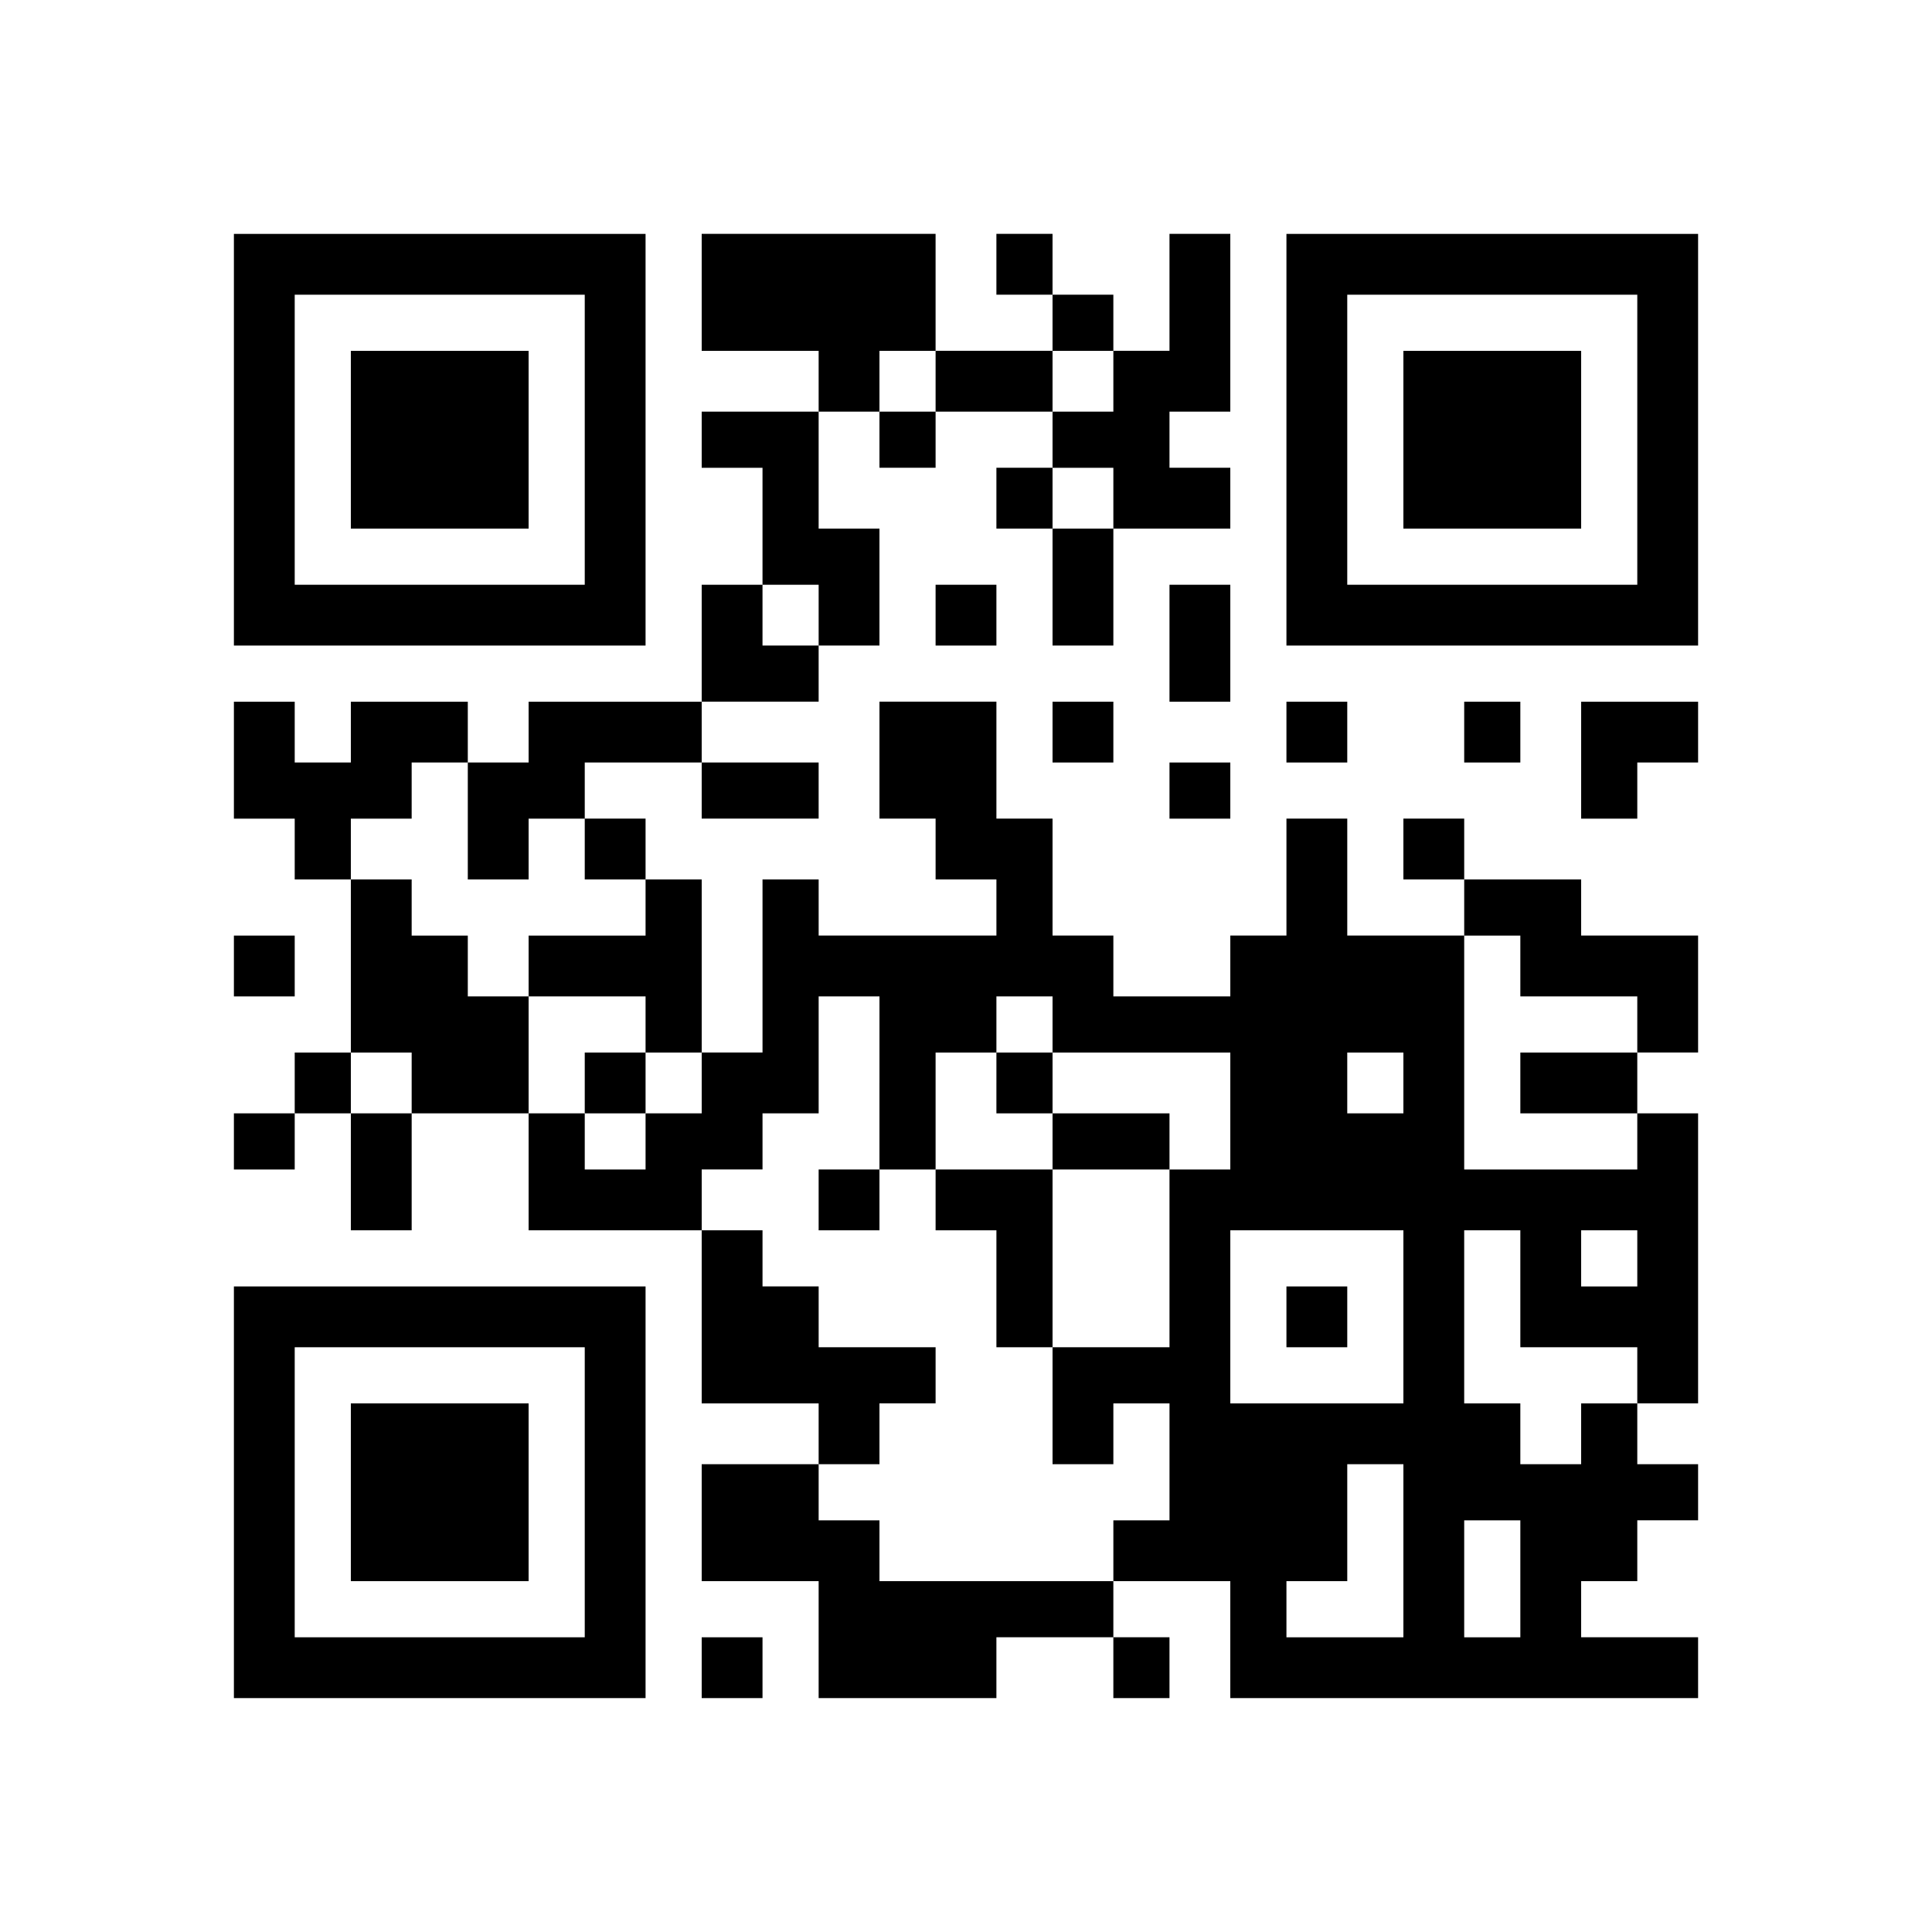
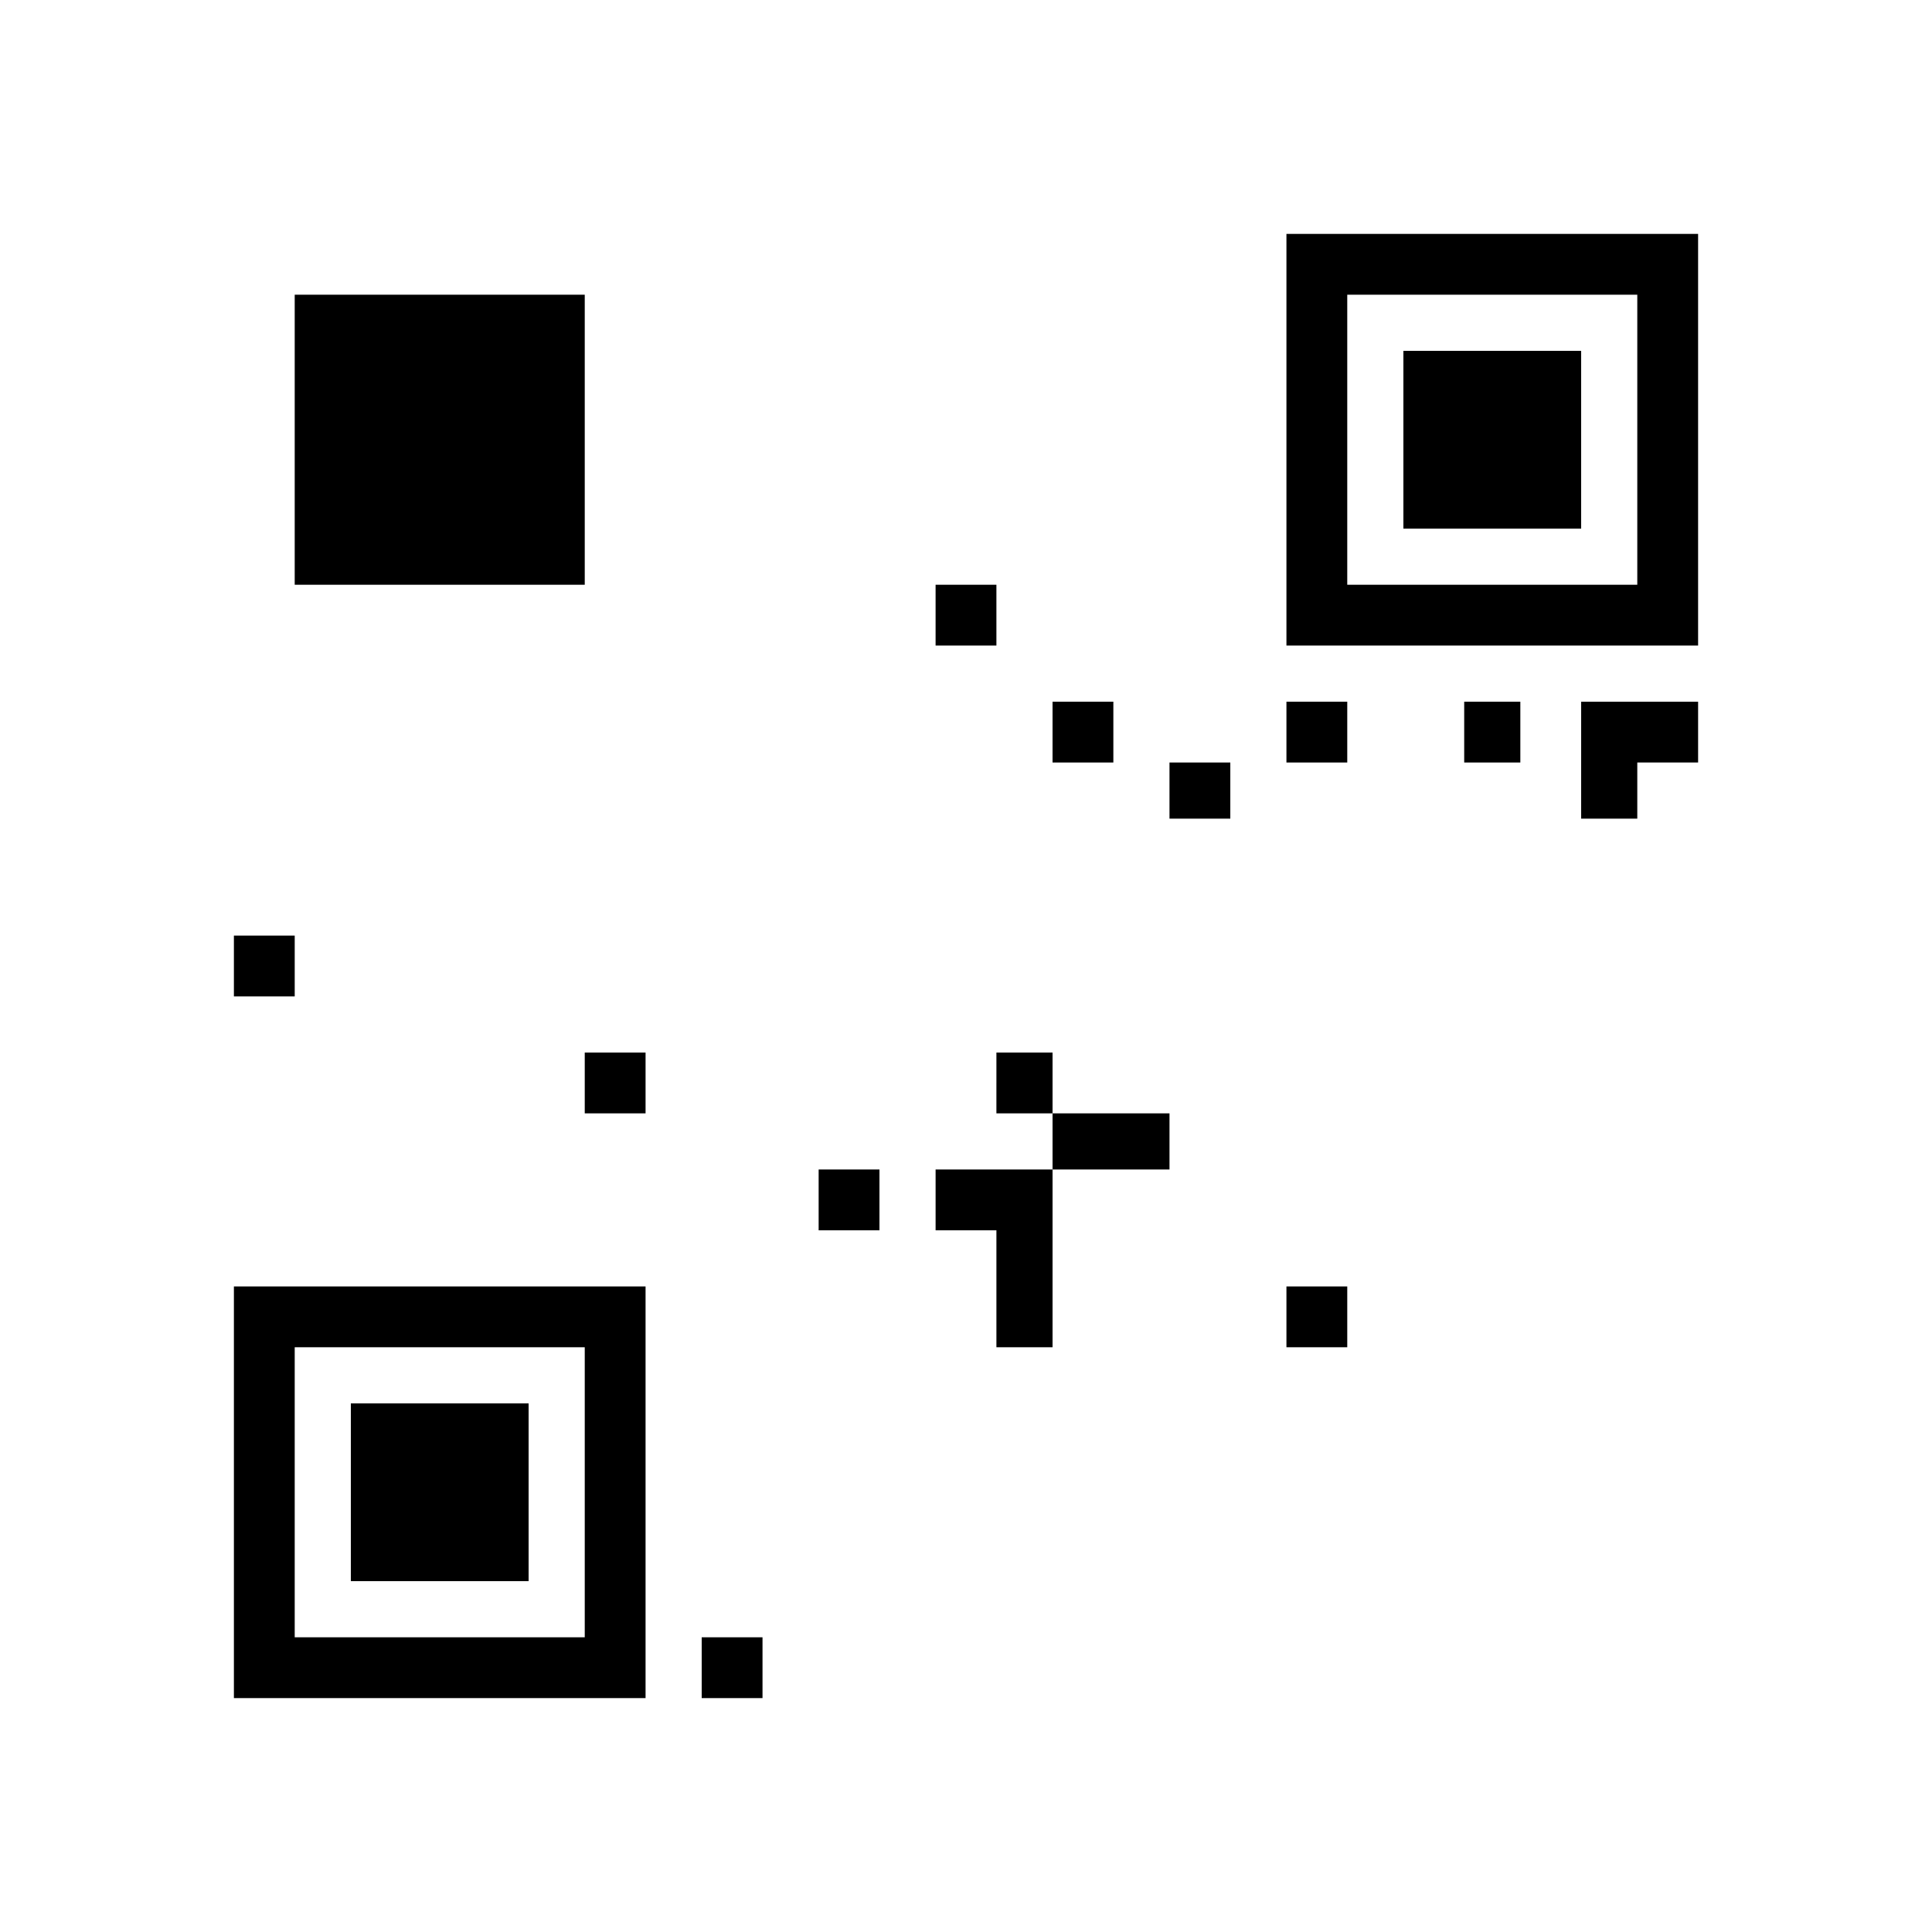
<svg xmlns="http://www.w3.org/2000/svg" version="1.0" width="413" height="413" viewBox="0 0 413 413" preserveAspectRatio="xMidYMid meet">
  <g transform="translate(0,413) scale(0.1,-0.1)" fill="#000000" stroke="none">
-     <path d="M500 3190 l0 -440 440 0 440 0 0 440 0 440 -440 0 -440 0 0 -440z m750 0 l0 -310 -310 0 -310 0 0 310 0 310 310 0 310 0 0 -310z" />
+     <path d="M500 3190 z m750 0 l0 -310 -310 0 -310 0 0 310 0 310 310 0 310 0 0 -310z" />
    <path d="M750 3190 l0 -190 190 0 190 0 0 190 0 190 -190 0 -190 0 0 -190z" />
-     <path d="M1500 3505 l0 -125 125 0 125 0 0 -65 0 -65 -125 0 -125 0 0 -60 0 -60 65 0 65 0 0 -125 0 -125 -65 0 -65 0 0 -125 0 -125 -185 0 -185 0 0 -65 0 -65 -65 0 -65 0 0 65 0 65 -125 0 -125 0 0 -65 0 -65 -60 0 -60 0 0 65 0 65 -65 0 -65 0 0 -125 0 -125 65 0 65 0 0 -65 0 -65 60 0 60 0 0 -185 0 -185 -60 0 -60 0 0 -65 0 -65 -65 0 -65 0 0 -60 0 -60 65 0 65 0 0 60 0 60 60 0 60 0 0 -125 0 -125 65 0 65 0 0 125 0 125 125 0 125 0 0 -125 0 -125 185 0 185 0 0 -185 0 -185 125 0 125 0 0 -65 0 -65 -125 0 -125 0 0 -125 0 -125 125 0 125 0 0 -125 0 -125 190 0 190 0 0 65 0 65 125 0 125 0 0 -65 0 -65 60 0 60 0 0 65 0 65 -60 0 -60 0 0 60 0 60 125 0 125 0 0 -125 0 -125 500 0 500 0 0 65 0 65 -125 0 -125 0 0 60 0 60 60 0 60 0 0 65 0 65 65 0 65 0 0 60 0 60 -65 0 -65 0 0 65 0 65 65 0 65 0 0 310 0 310 -65 0 -65 0 0 65 0 65 65 0 65 0 0 125 0 125 -125 0 -125 0 0 60 0 60 -125 0 -125 0 0 65 0 65 -65 0 -65 0 0 -65 0 -65 65 0 65 0 0 -60 0 -60 -125 0 -125 0 0 125 0 125 -65 0 -65 0 0 -125 0 -125 -60 0 -60 0 0 -65 0 -65 -125 0 -125 0 0 65 0 65 -65 0 -65 0 0 125 0 125 -60 0 -60 0 0 125 0 125 -125 0 -125 0 0 -125 0 -125 60 0 60 0 0 -65 0 -65 65 0 65 0 0 -60 0 -60 -190 0 -190 0 0 60 0 60 -60 0 -60 0 0 -185 0 -185 -65 0 -65 0 0 185 0 185 -60 0 -60 0 0 65 0 65 -65 0 -65 0 0 60 0 60 125 0 125 0 0 -60 0 -60 125 0 125 0 0 60 0 60 -125 0 -125 0 0 65 0 65 125 0 125 0 0 60 0 60 65 0 65 0 0 125 0 125 -65 0 -65 0 0 125 0 125 65 0 65 0 0 -60 0 -60 60 0 60 0 0 60 0 60 125 0 125 0 0 -60 0 -60 -60 0 -60 0 0 -65 0 -65 60 0 60 0 0 -125 0 -125 65 0 65 0 0 125 0 125 125 0 125 0 0 65 0 65 -65 0 -65 0 0 60 0 60 65 0 65 0 0 190 0 190 -65 0 -65 0 0 -125 0 -125 -60 0 -60 0 0 60 0 60 -65 0 -65 0 0 65 0 65 -60 0 -60 0 0 -65 0 -65 60 0 60 0 0 -60 0 -60 -125 0 -125 0 0 125 0 125 -250 0 -250 0 0 -125z m500 -190 l0 -65 -60 0 -60 0 0 65 0 65 60 0 60 0 0 -65z m380 0 l0 -65 -65 0 -65 0 0 65 0 65 65 0 65 0 0 -65z m0 -250 l0 -65 -65 0 -65 0 0 65 0 65 65 0 65 0 0 -65z m-630 -250 l0 -65 -60 0 -60 0 0 65 0 65 60 0 60 0 0 -65z m-750 -440 l0 -125 65 0 65 0 0 65 0 65 60 0 60 0 0 -65 0 -65 65 0 65 0 0 -60 0 -60 -125 0 -125 0 0 -65 0 -65 125 0 125 0 0 -60 0 -60 60 0 60 0 0 -65 0 -65 -60 0 -60 0 0 -60 0 -60 -65 0 -65 0 0 60 0 60 -60 0 -60 0 0 125 0 125 -65 0 -65 0 0 65 0 65 -60 0 -60 0 0 60 0 60 -65 0 -65 0 0 65 0 65 65 0 65 0 0 60 0 60 60 0 60 0 0 -125z m2250 -310 l0 -65 125 0 125 0 0 -60 0 -60 -125 0 -125 0 0 -65 0 -65 125 0 125 0 0 -60 0 -60 -185 0 -185 0 0 250 0 250 60 0 60 0 0 -65z m-1370 -250 l0 -185 60 0 60 0 0 125 0 125 65 0 65 0 0 60 0 60 60 0 60 0 0 -60 0 -60 190 0 190 0 0 -125 0 -125 -65 0 -65 0 0 -190 0 -190 -125 0 -125 0 0 -125 0 -125 65 0 65 0 0 65 0 65 60 0 60 0 0 -125 0 -125 -60 0 -60 0 0 -65 0 -65 -250 0 -250 0 0 65 0 65 -65 0 -65 0 0 60 0 60 65 0 65 0 0 65 0 65 60 0 60 0 0 60 0 60 -125 0 -125 0 0 65 0 65 -60 0 -60 0 0 60 0 60 -65 0 -65 0 0 65 0 65 65 0 65 0 0 60 0 60 60 0 60 0 0 125 0 125 65 0 65 0 0 -185z m-1000 0 l0 -65 -65 0 -65 0 0 65 0 65 65 0 65 0 0 -65z m2120 0 l0 -65 -60 0 -60 0 0 65 0 65 60 0 60 0 0 -65z m0 -500 l0 -185 -185 0 -185 0 0 185 0 185 185 0 185 0 0 -185z m250 60 l0 -125 125 0 125 0 0 -60 0 -60 -60 0 -60 0 0 -65 0 -65 -65 0 -65 0 0 65 0 65 -60 0 -60 0 0 185 0 185 60 0 60 0 0 -125z m250 65 l0 -60 -60 0 -60 0 0 60 0 60 60 0 60 0 0 -60z m-500 -625 l0 -185 -125 0 -125 0 0 60 0 60 65 0 65 0 0 125 0 125 60 0 60 0 0 -185z m250 -60 l0 -125 -60 0 -60 0 0 125 0 125 60 0 60 0 0 -125z" />
    <path d="M1250 1815 l0 -65 65 0 65 0 0 65 0 65 -65 0 -65 0 0 -65z" />
    <path d="M2130 1815 l0 -65 60 0 60 0 0 -60 0 -60 -125 0 -125 0 0 -65 0 -65 65 0 65 0 0 -125 0 -125 60 0 60 0 0 190 0 190 125 0 125 0 0 60 0 60 -125 0 -125 0 0 65 0 65 -60 0 -60 0 0 -65z" />
    <path d="M1750 1565 l0 -65 65 0 65 0 0 65 0 65 -65 0 -65 0 0 -65z" />
    <path d="M2750 1315 l0 -65 65 0 65 0 0 65 0 65 -65 0 -65 0 0 -65z" />
    <path d="M2750 3190 l0 -440 440 0 440 0 0 440 0 440 -440 0 -440 0 0 -440z m750 0 l0 -310 -310 0 -310 0 0 310 0 310 310 0 310 0 0 -310z" />
    <path d="M3000 3190 l0 -190 190 0 190 0 0 190 0 190 -190 0 -190 0 0 -190z" />
    <path d="M2000 2815 l0 -65 65 0 65 0 0 65 0 65 -65 0 -65 0 0 -65z" />
-     <path d="M2500 2755 l0 -125 65 0 65 0 0 125 0 125 -65 0 -65 0 0 -125z" />
    <path d="M2250 2565 l0 -65 65 0 65 0 0 65 0 65 -65 0 -65 0 0 -65z" />
    <path d="M2750 2565 l0 -65 65 0 65 0 0 65 0 65 -65 0 -65 0 0 -65z" />
    <path d="M3130 2565 l0 -65 60 0 60 0 0 65 0 65 -60 0 -60 0 0 -65z" />
    <path d="M3380 2505 l0 -125 60 0 60 0 0 60 0 60 65 0 65 0 0 65 0 65 -125 0 -125 0 0 -125z" />
    <path d="M2500 2440 l0 -60 65 0 65 0 0 60 0 60 -65 0 -65 0 0 -60z" />
    <path d="M500 2065 l0 -65 65 0 65 0 0 65 0 65 -65 0 -65 0 0 -65z" />
    <path d="M500 940 l0 -440 440 0 440 0 0 440 0 440 -440 0 -440 0 0 -440z m750 0 l0 -310 -310 0 -310 0 0 310 0 310 310 0 310 0 0 -310z" />
    <path d="M750 940 l0 -190 190 0 190 0 0 190 0 190 -190 0 -190 0 0 -190z" />
    <path d="M1500 565 l0 -65 65 0 65 0 0 65 0 65 -65 0 -65 0 0 -65z" />
  </g>
</svg>